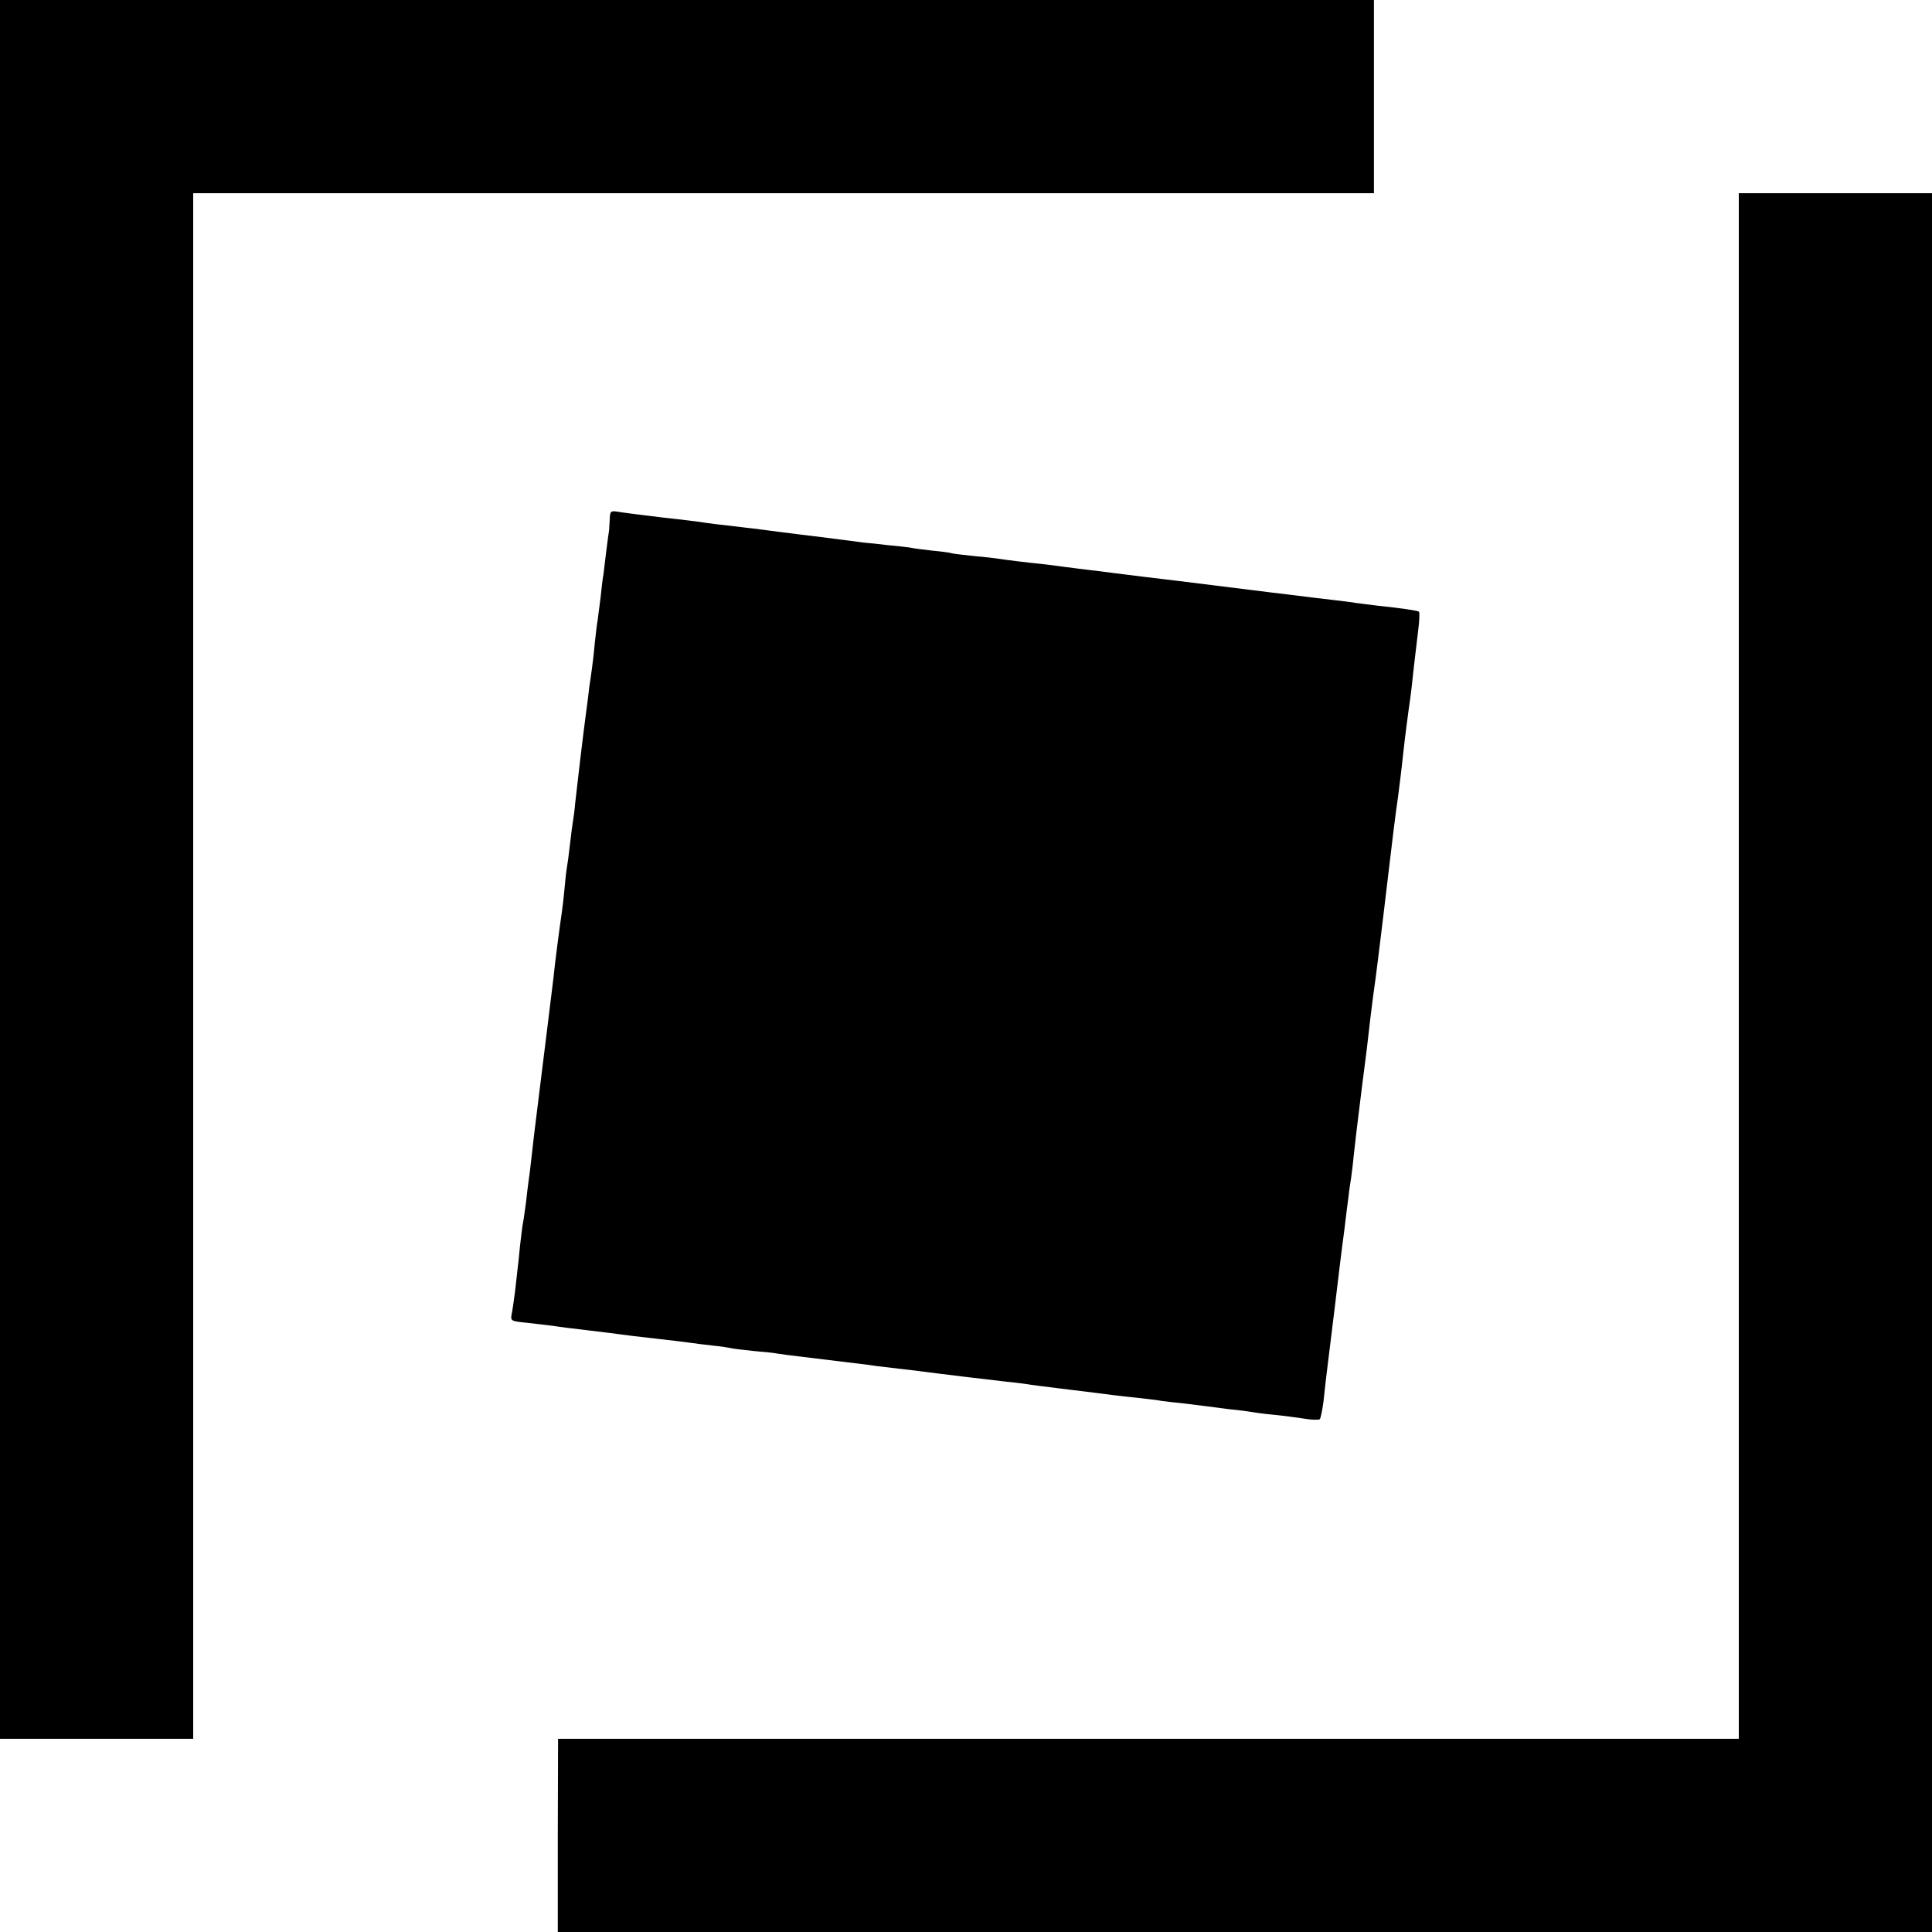
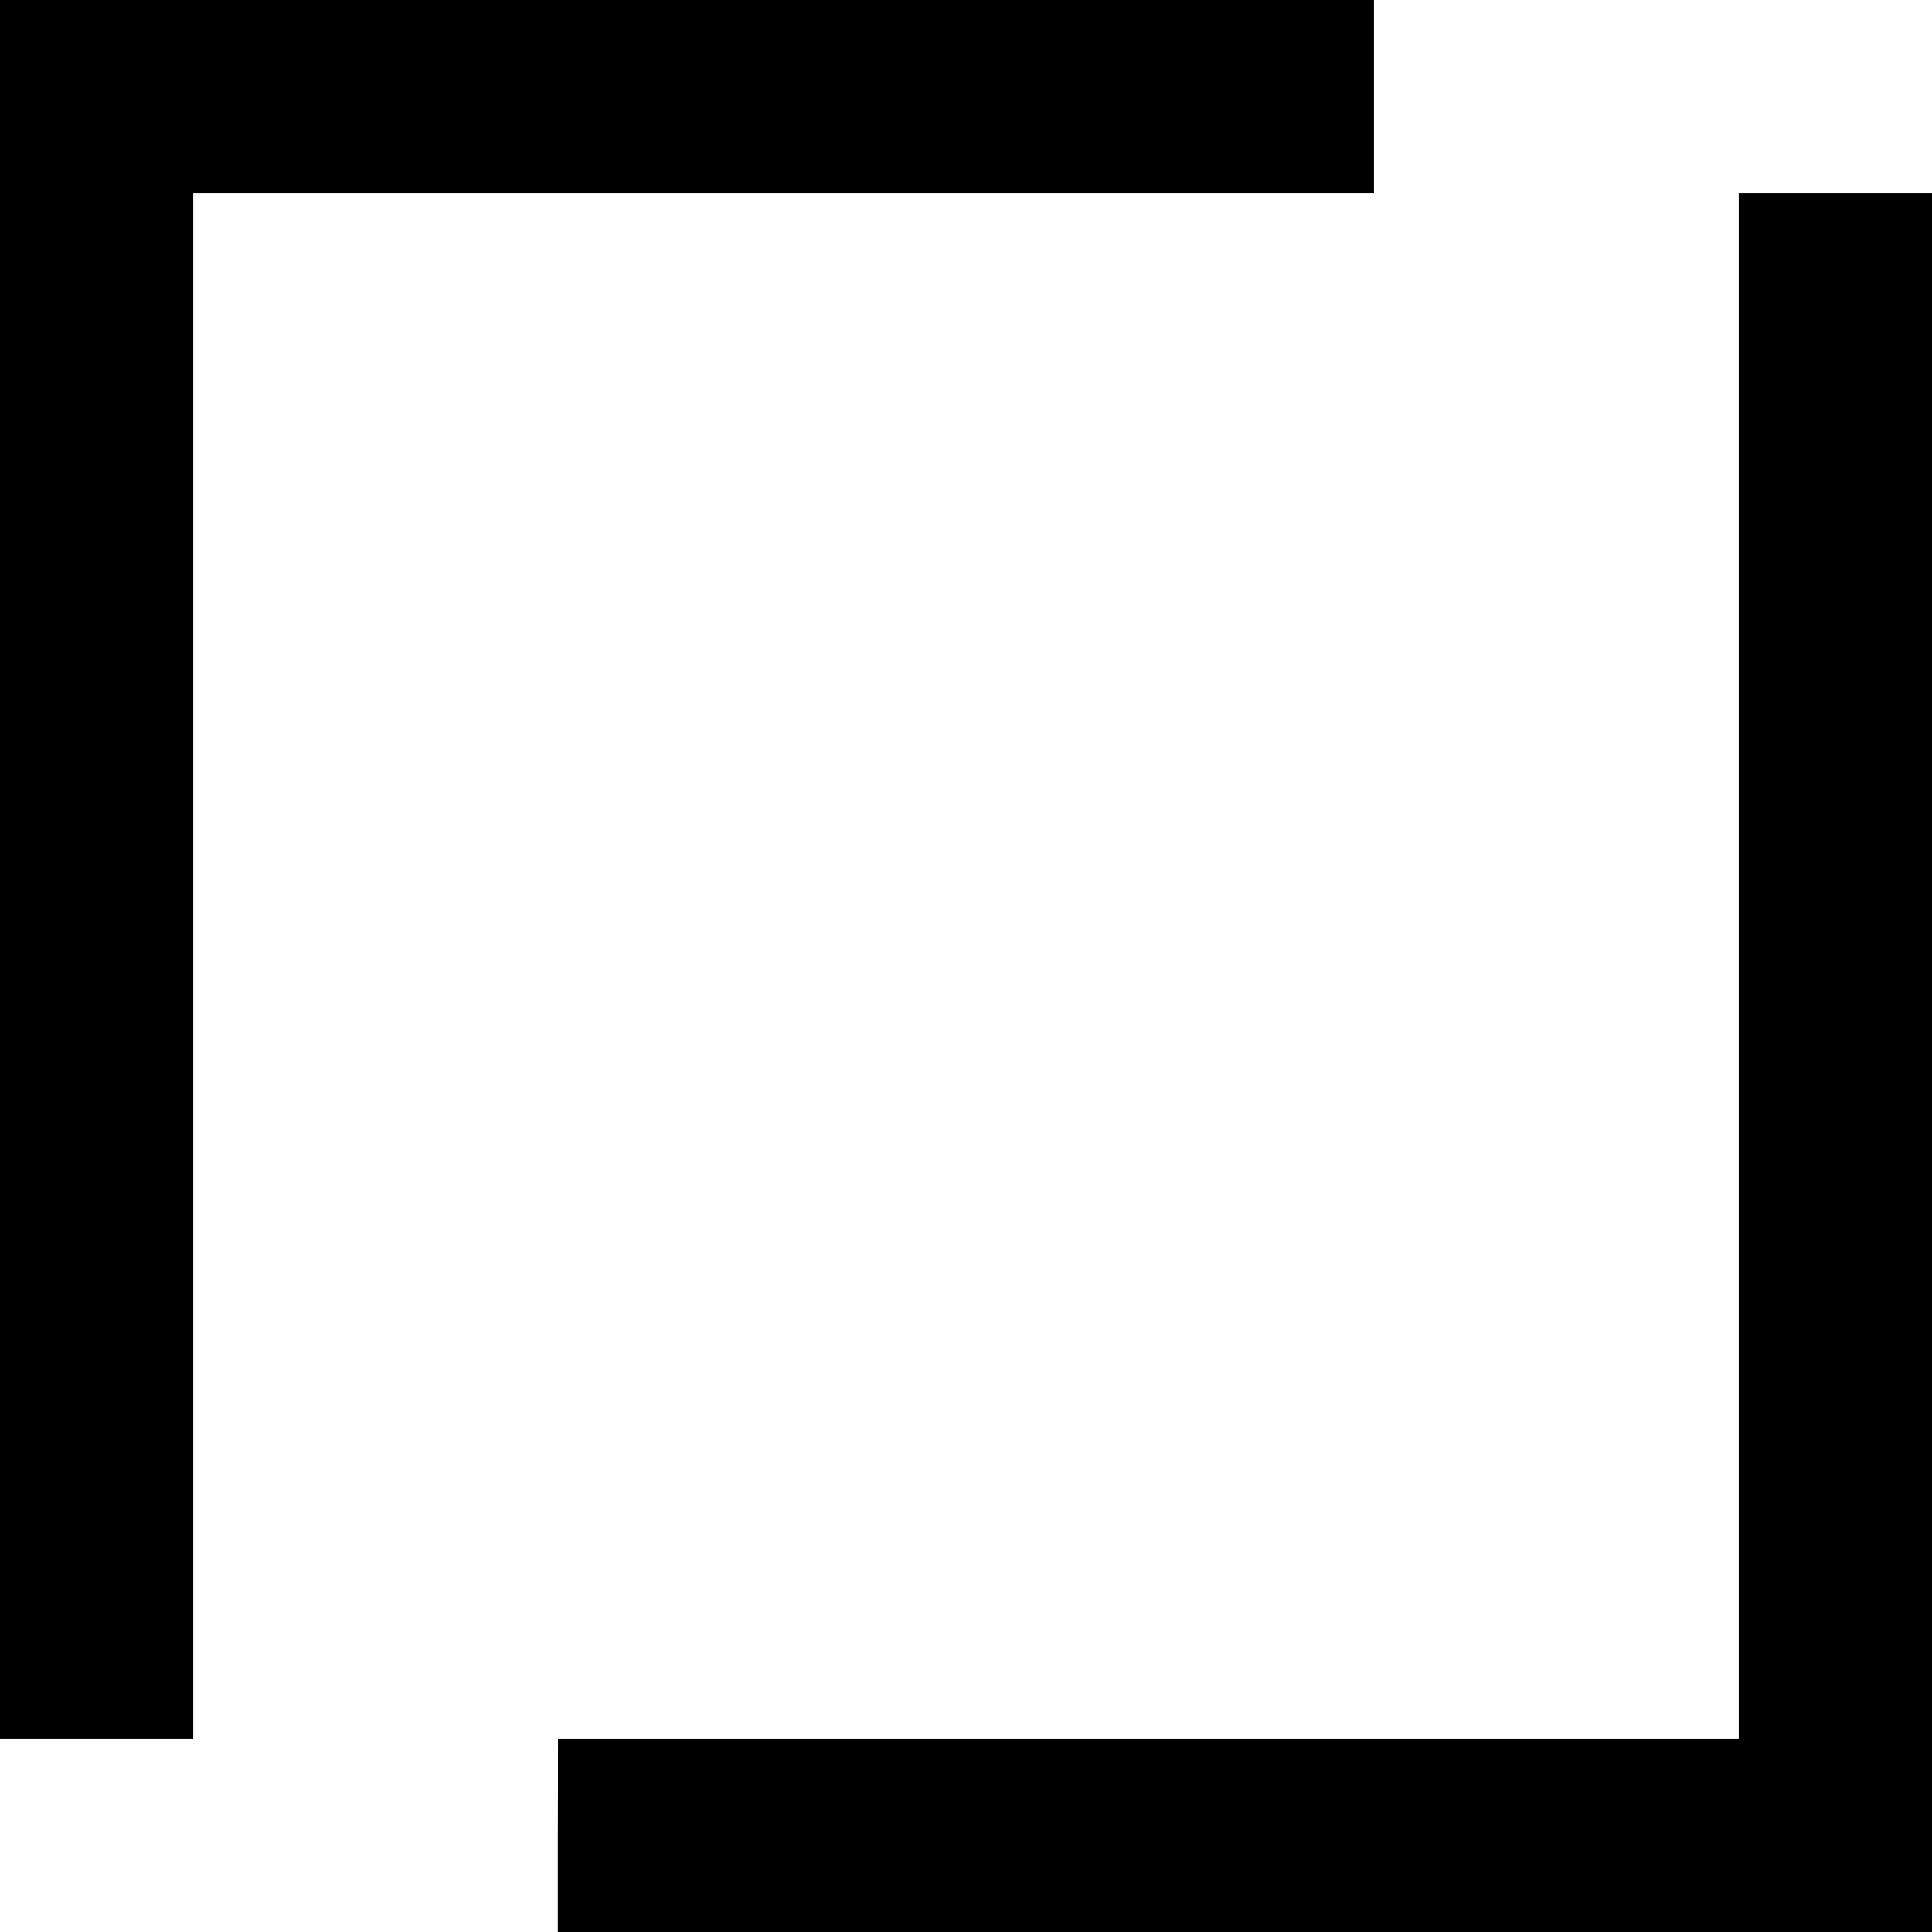
<svg xmlns="http://www.w3.org/2000/svg" version="1.0" width="700pt" height="700pt" viewBox="0 0 700 700" preserveAspectRatio="xMidYMid meet">
  <g transform="translate(0,700) scale(0.1,-0.1)" fill="#000000" stroke="none">
-     <path d="M0 3850 l0 -3150 350 0 350 0 0 2800 0 2800 2139 0 2139 0 0 350 0 350 -2489 0 -2489 0 0 -3150z" />
+     <path d="M0 3850 l0 -3150 350 0 350 0 0 2800 0 2800 2139 0 2139 0 0 350 0 350 -2489 0 -2489 0 0 -3150" />
    <path d="M6300 3500 l0 -2800 -2139 0 -2139 0 -1 -350 0 -350 2490 0 2489 0 0 3150 0 3150 -350 0 -350 0 0 -2800z" />
-     <path d="M2209 5115 c-1 -19 -2 -38 -3 -42 -1 -5 -6 -42 -11 -83 -5 -41 -9 -77 -10 -80 -1 -3 -5 -36 -9 -75 -5 -38 -10 -77 -11 -85 -2 -8 -6 -44 -10 -80 -3 -36 -8 -76 -10 -90 -2 -14 -6 -45 -10 -70 -3 -25 -7 -61 -10 -80 -13 -95 -35 -286 -41 -340 -2 -25 -6 -54 -8 -65 -2 -11 -7 -49 -11 -85 -4 -36 -9 -73 -11 -83 -2 -10 -6 -46 -9 -80 -3 -34 -8 -73 -10 -87 -7 -45 -25 -184 -30 -235 -5 -41 -32 -262 -50 -405 -20 -161 -25 -202 -30 -250 -3 -30 -8 -66 -10 -80 -2 -14 -6 -47 -9 -75 -4 -27 -8 -61 -11 -75 -3 -14 -7 -52 -11 -85 -3 -33 -7 -71 -9 -85 -1 -14 -6 -50 -9 -80 -4 -30 -9 -67 -12 -81 -5 -25 -3 -26 58 -32 35 -4 77 -9 93 -11 17 -3 73 -10 125 -16 52 -6 106 -13 120 -15 14 -2 70 -9 125 -15 55 -6 111 -13 125 -15 14 -2 50 -7 80 -10 30 -3 62 -8 70 -10 8 -2 45 -6 81 -10 36 -3 76 -7 90 -10 13 -2 44 -6 69 -9 157 -19 229 -28 255 -31 17 -3 48 -7 70 -9 22 -3 60 -7 85 -10 123 -16 291 -36 345 -42 33 -3 67 -8 76 -9 14 -3 42 -6 154 -20 52 -6 129 -16 160 -20 17 -2 57 -7 90 -10 33 -4 71 -8 85 -11 14 -2 50 -6 80 -9 30 -4 66 -8 80 -10 14 -2 52 -7 85 -11 33 -3 69 -8 80 -10 11 -2 47 -7 80 -10 33 -3 83 -10 110 -14 28 -5 53 -5 57 -2 3 4 9 32 13 62 3 30 8 71 10 90 21 171 46 373 50 410 3 25 10 81 16 125 5 44 12 98 15 120 2 22 7 51 9 65 2 14 7 52 10 85 7 65 8 71 30 250 16 122 19 147 30 245 4 30 8 66 10 80 2 14 6 43 9 65 7 51 44 357 50 410 5 46 25 208 31 245 3 25 12 91 20 168 7 64 14 113 19 152 3 19 8 56 11 83 5 47 8 76 23 200 5 37 6 69 3 71 -7 4 -68 13 -146 21 -27 3 -63 8 -80 10 -16 3 -50 7 -75 10 -51 6 -120 14 -165 20 -16 2 -50 6 -75 9 -40 5 -235 29 -330 41 -19 2 -75 9 -125 15 -49 6 -103 13 -120 15 -16 2 -52 7 -80 10 -27 3 -63 8 -80 10 -16 2 -51 7 -77 10 -77 8 -141 16 -166 20 -13 2 -53 7 -90 10 -37 4 -74 8 -82 10 -8 3 -41 7 -73 10 -32 4 -68 8 -80 11 -12 2 -49 6 -82 9 -33 4 -71 8 -85 9 -14 2 -83 11 -155 20 -125 15 -213 27 -245 31 -8 1 -46 5 -85 10 -38 4 -79 9 -90 11 -10 2 -80 11 -155 19 -74 9 -147 18 -162 21 -26 4 -28 2 -29 -31z" />
  </g>
</svg>